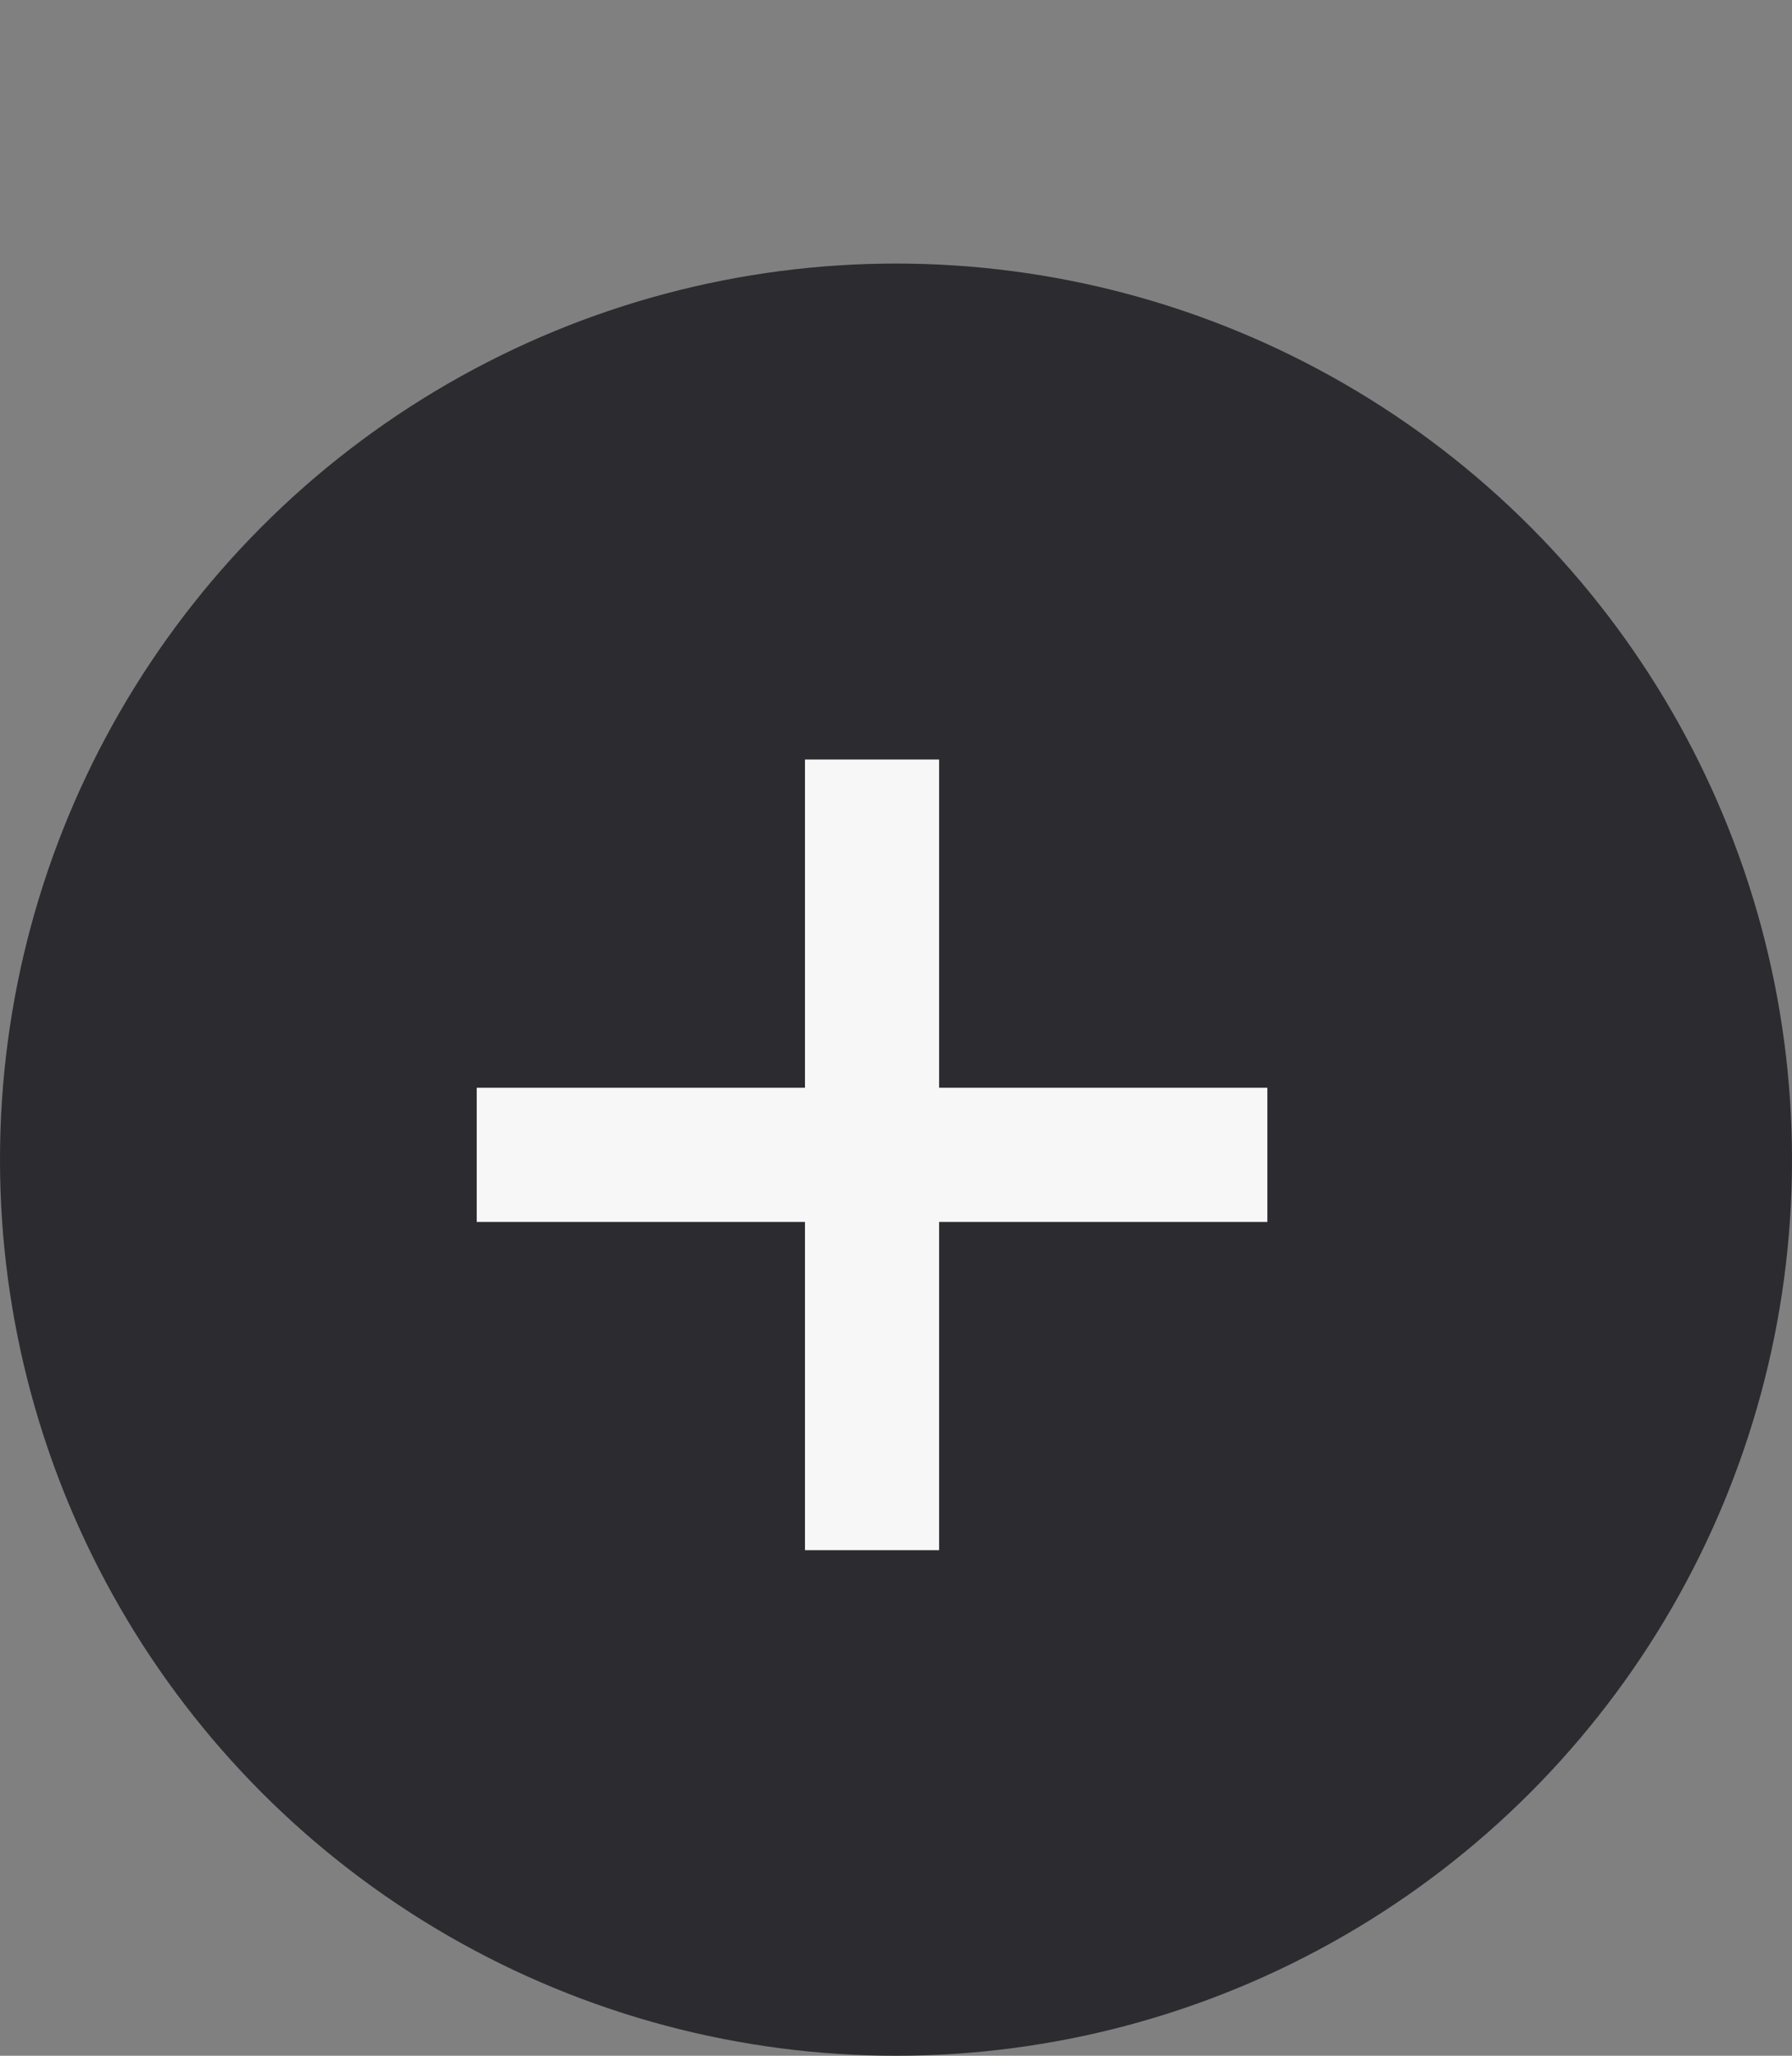
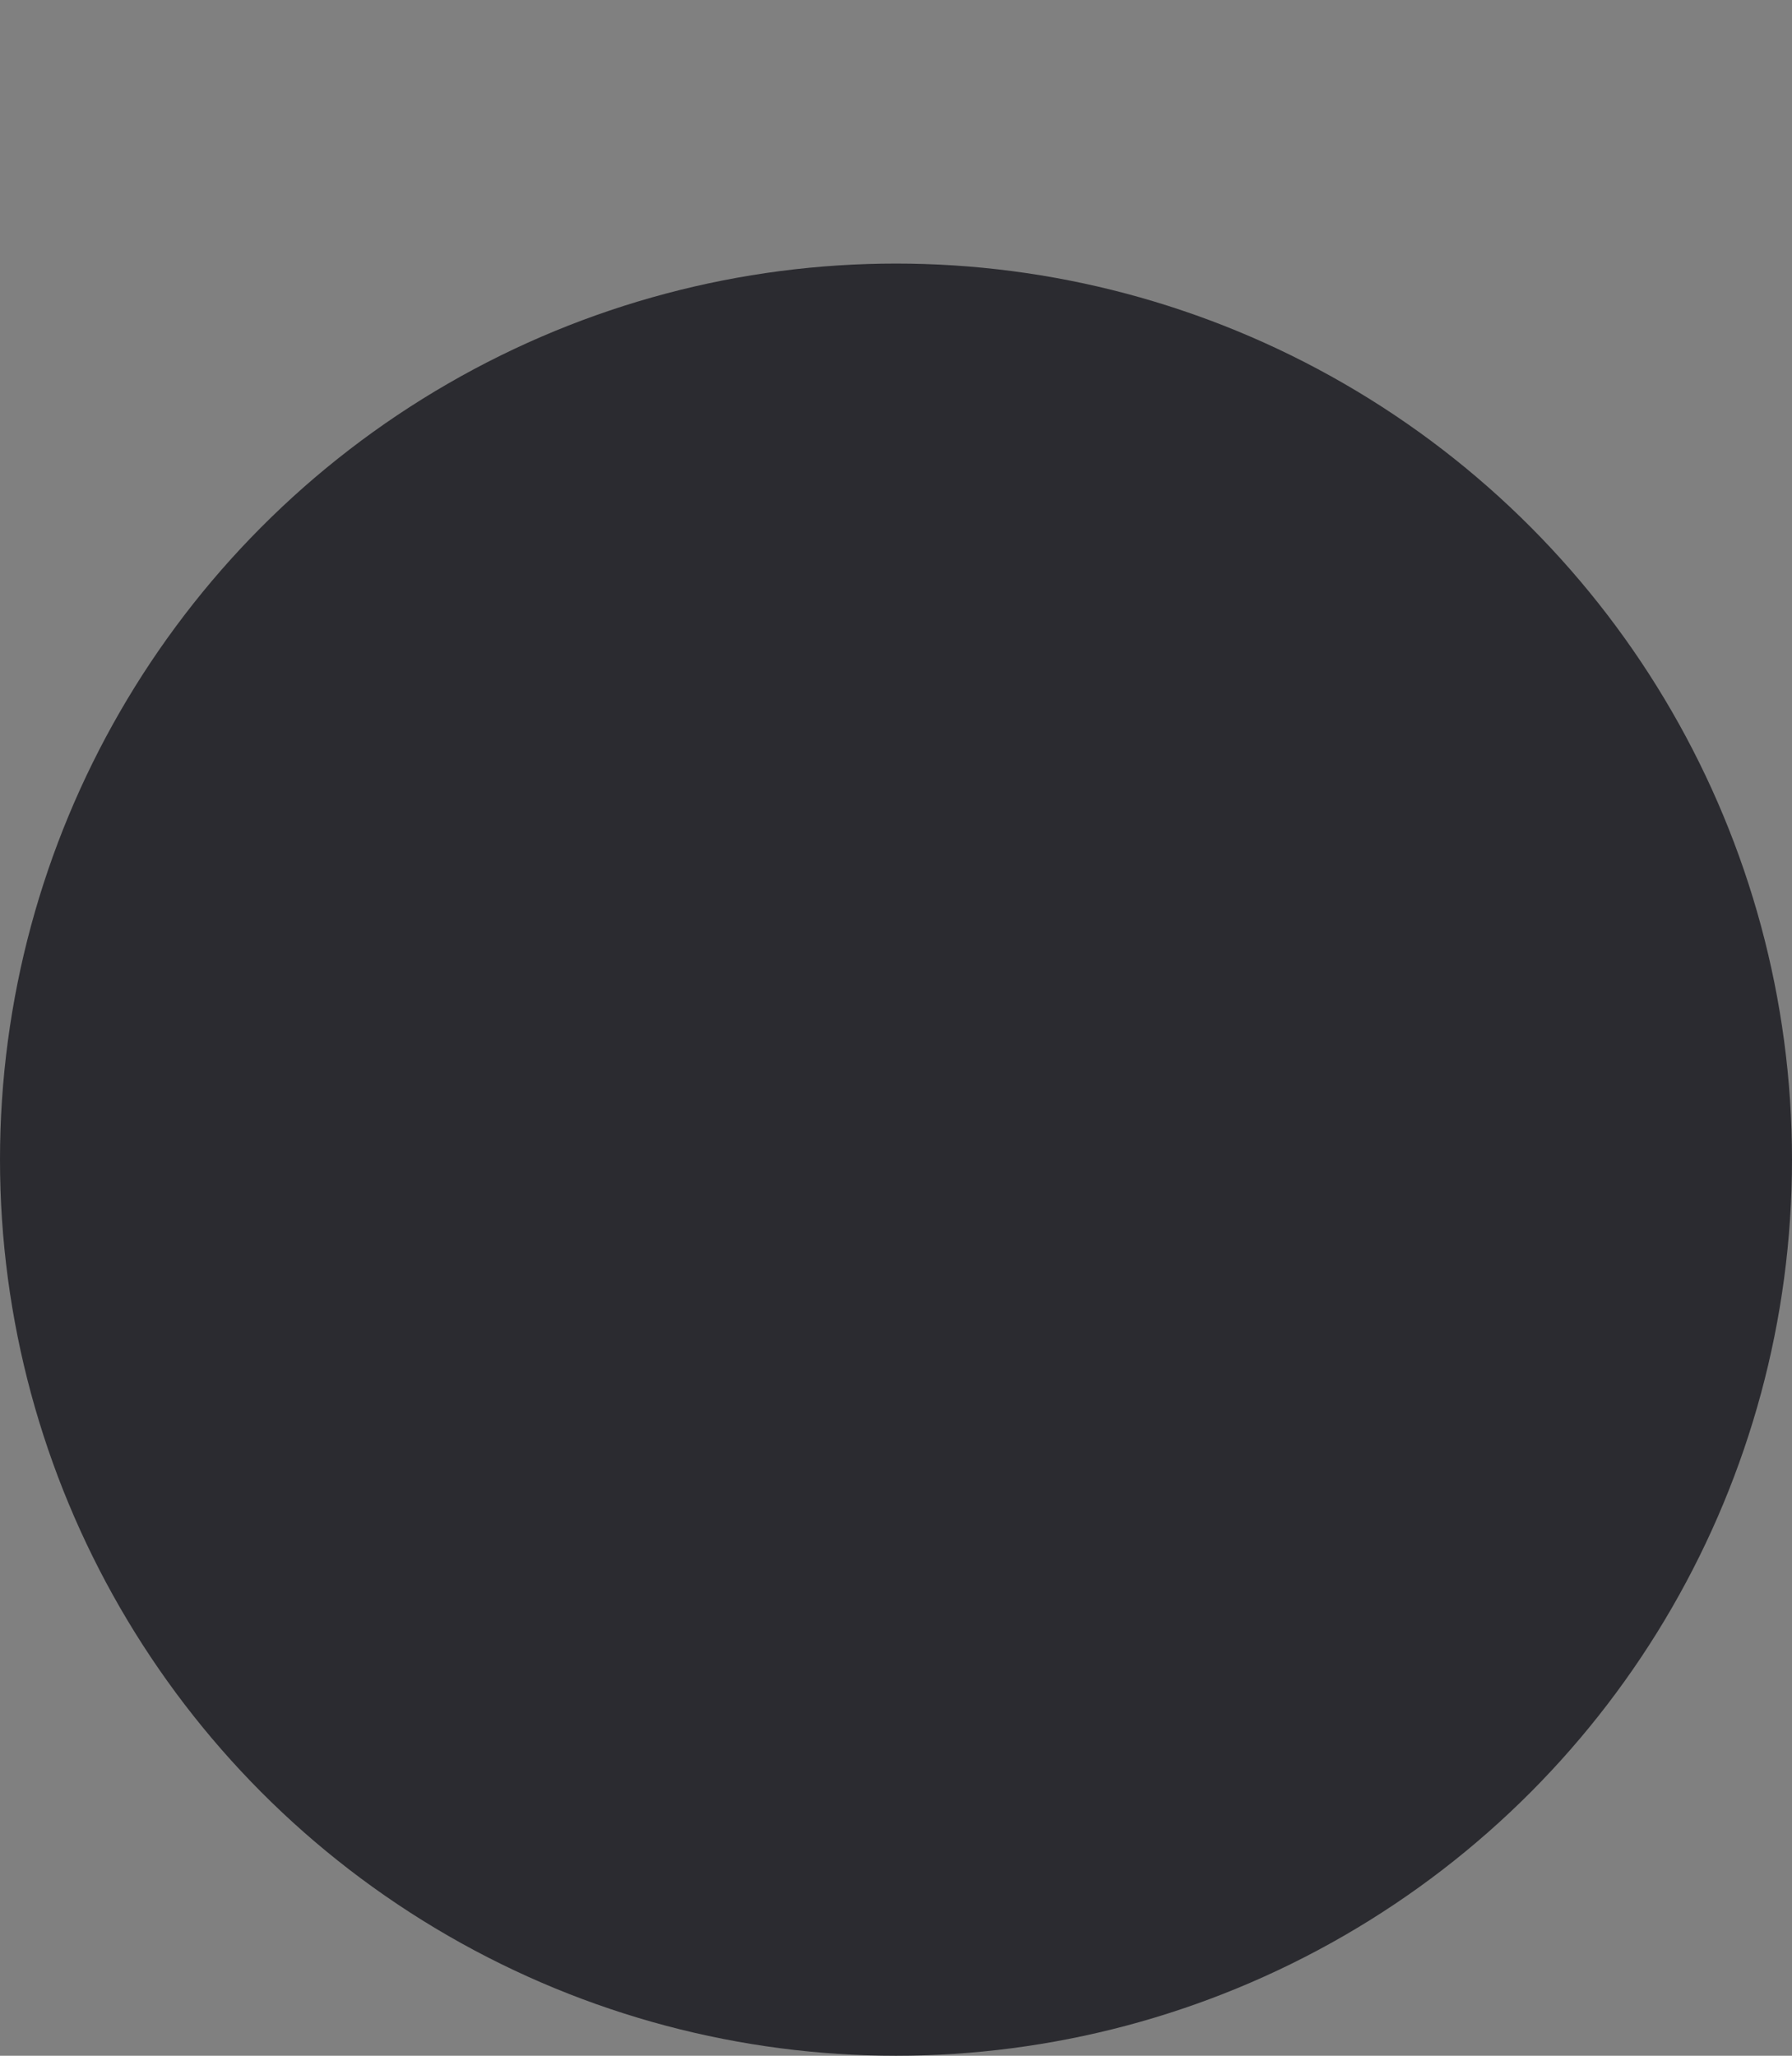
<svg xmlns="http://www.w3.org/2000/svg" width="34" height="39" viewBox="0 0 34 39" fill="none">
  <rect x="0" y="0" width="34" height="39" fill="#808080" stroke="none" />
  <circle cx="17" cy="22" r="17" fill="#2B2B30" />
-   <path d="M15.273 29.409V14.409H17.818V29.409H15.273ZM9.045 23.182V20.636H24.046V23.182H9.045Z" fill="#F7F7F7" />
</svg>